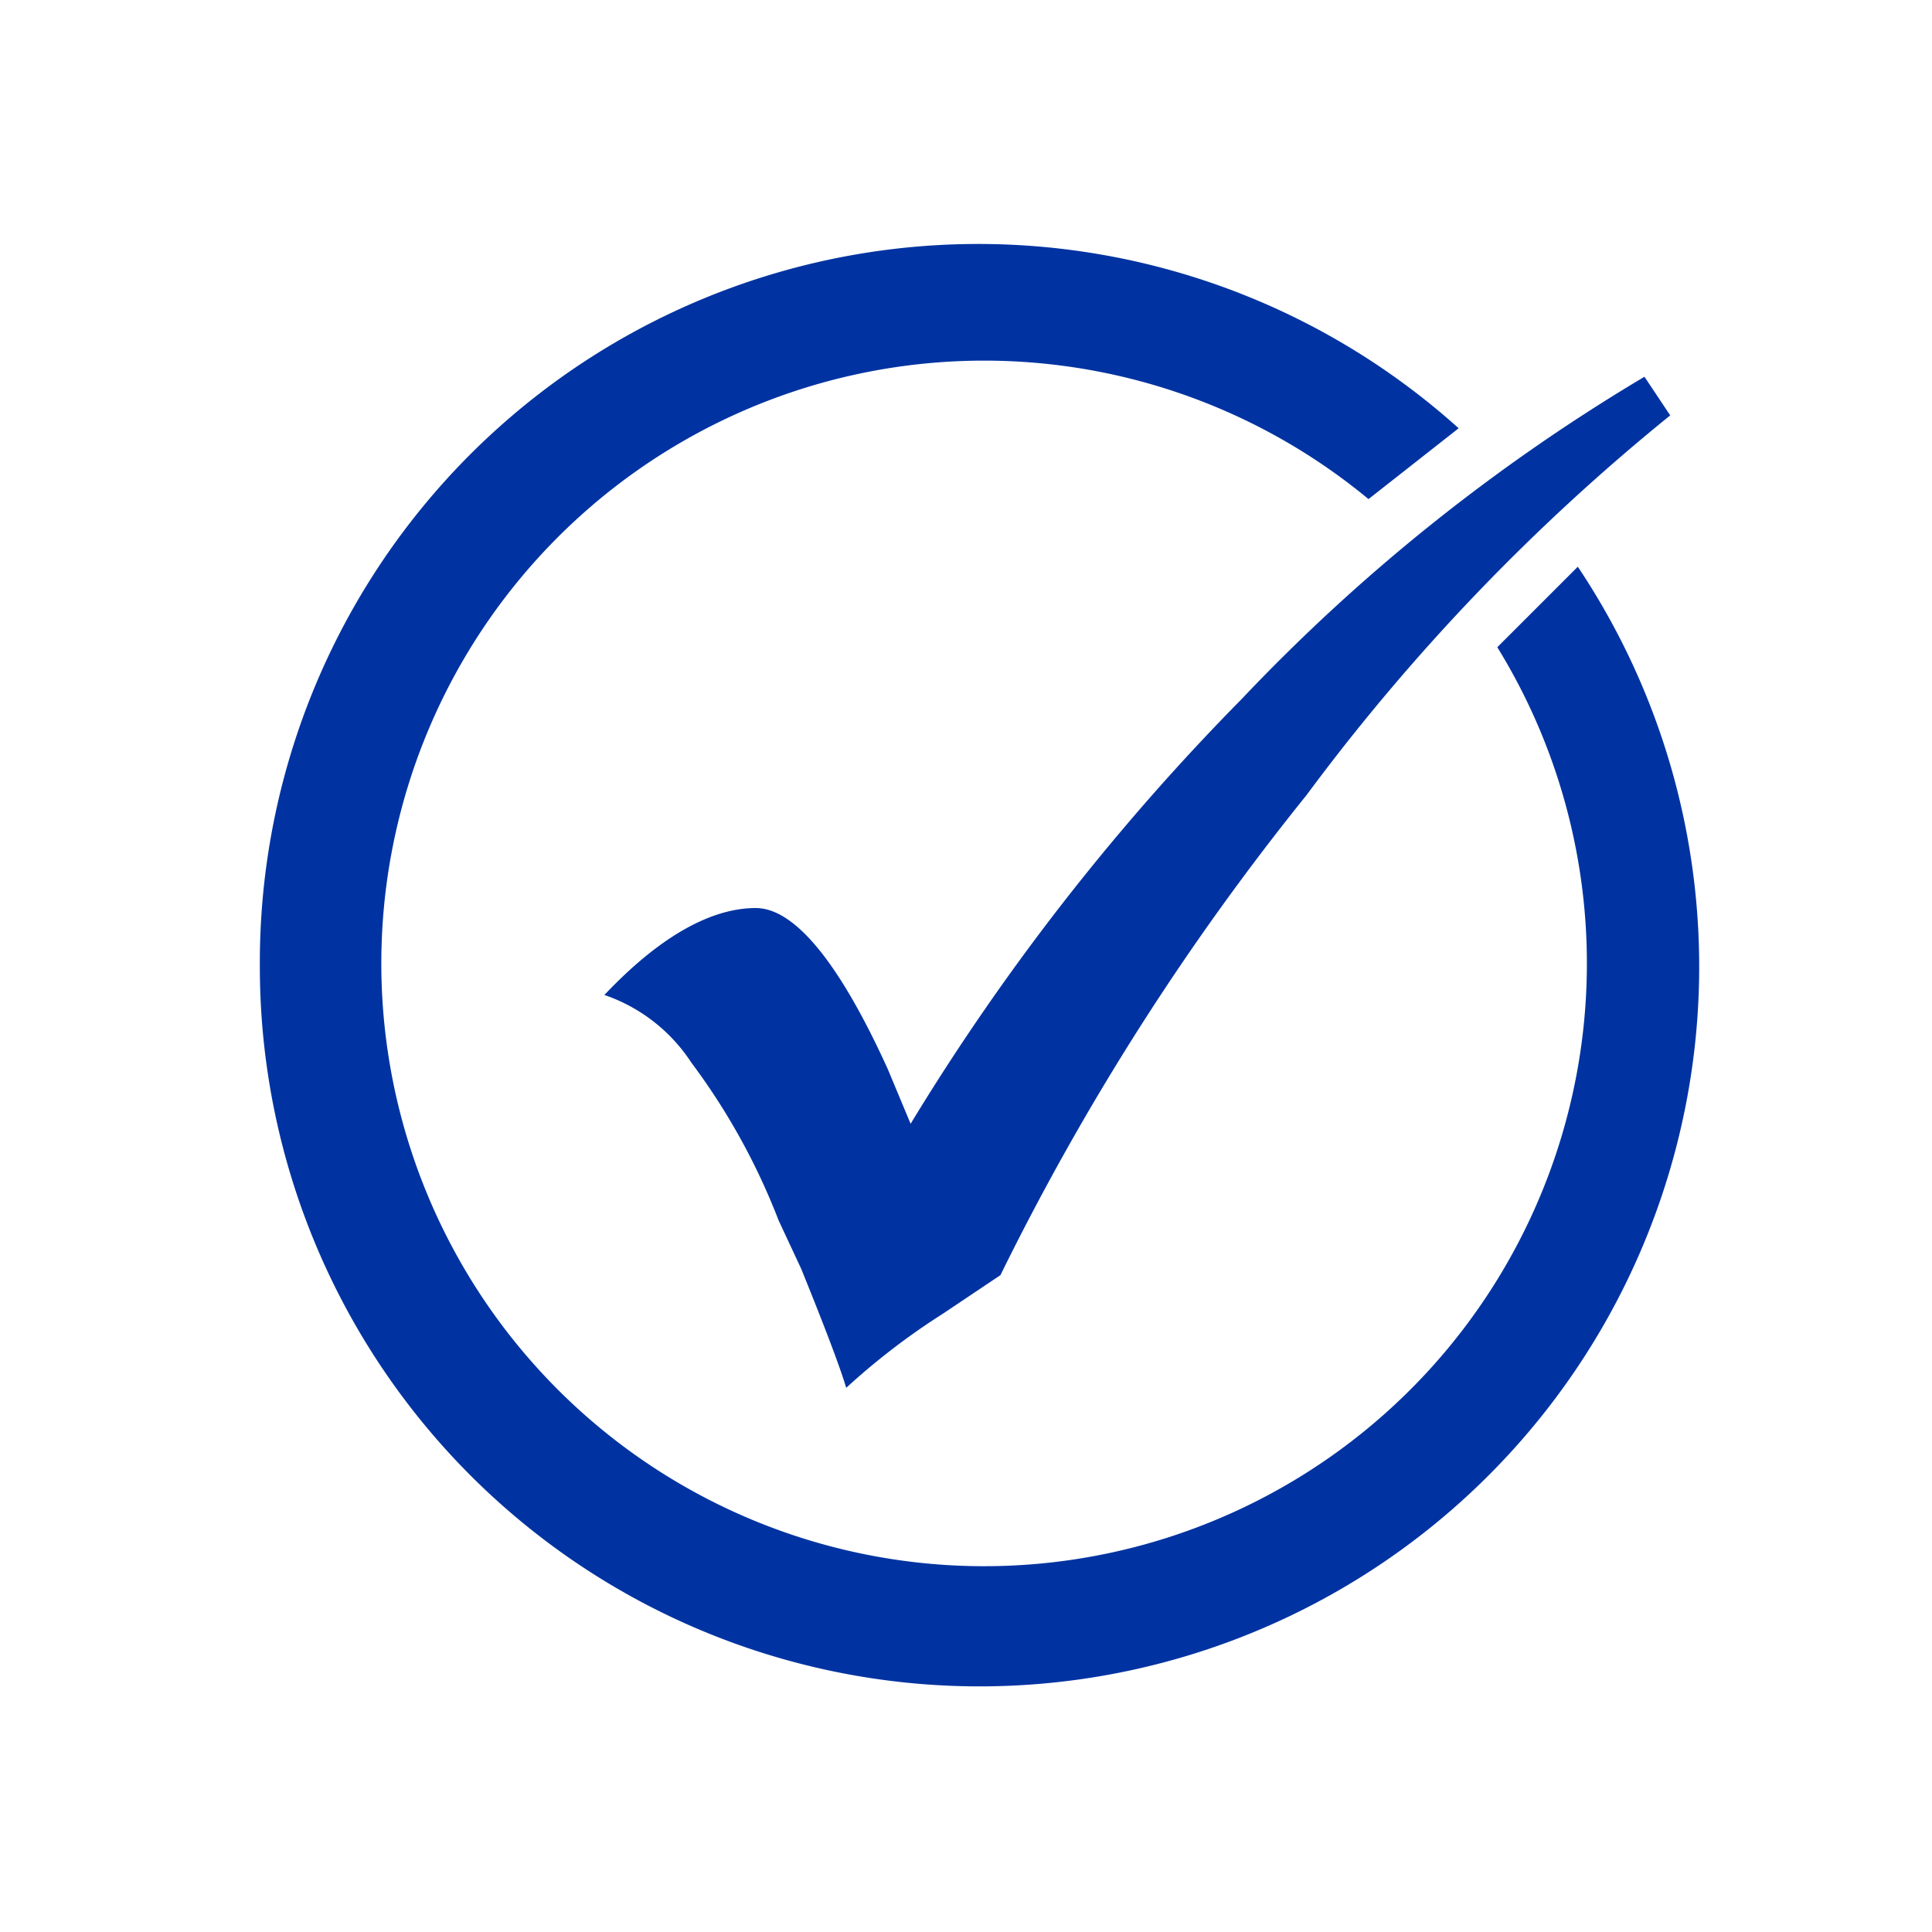
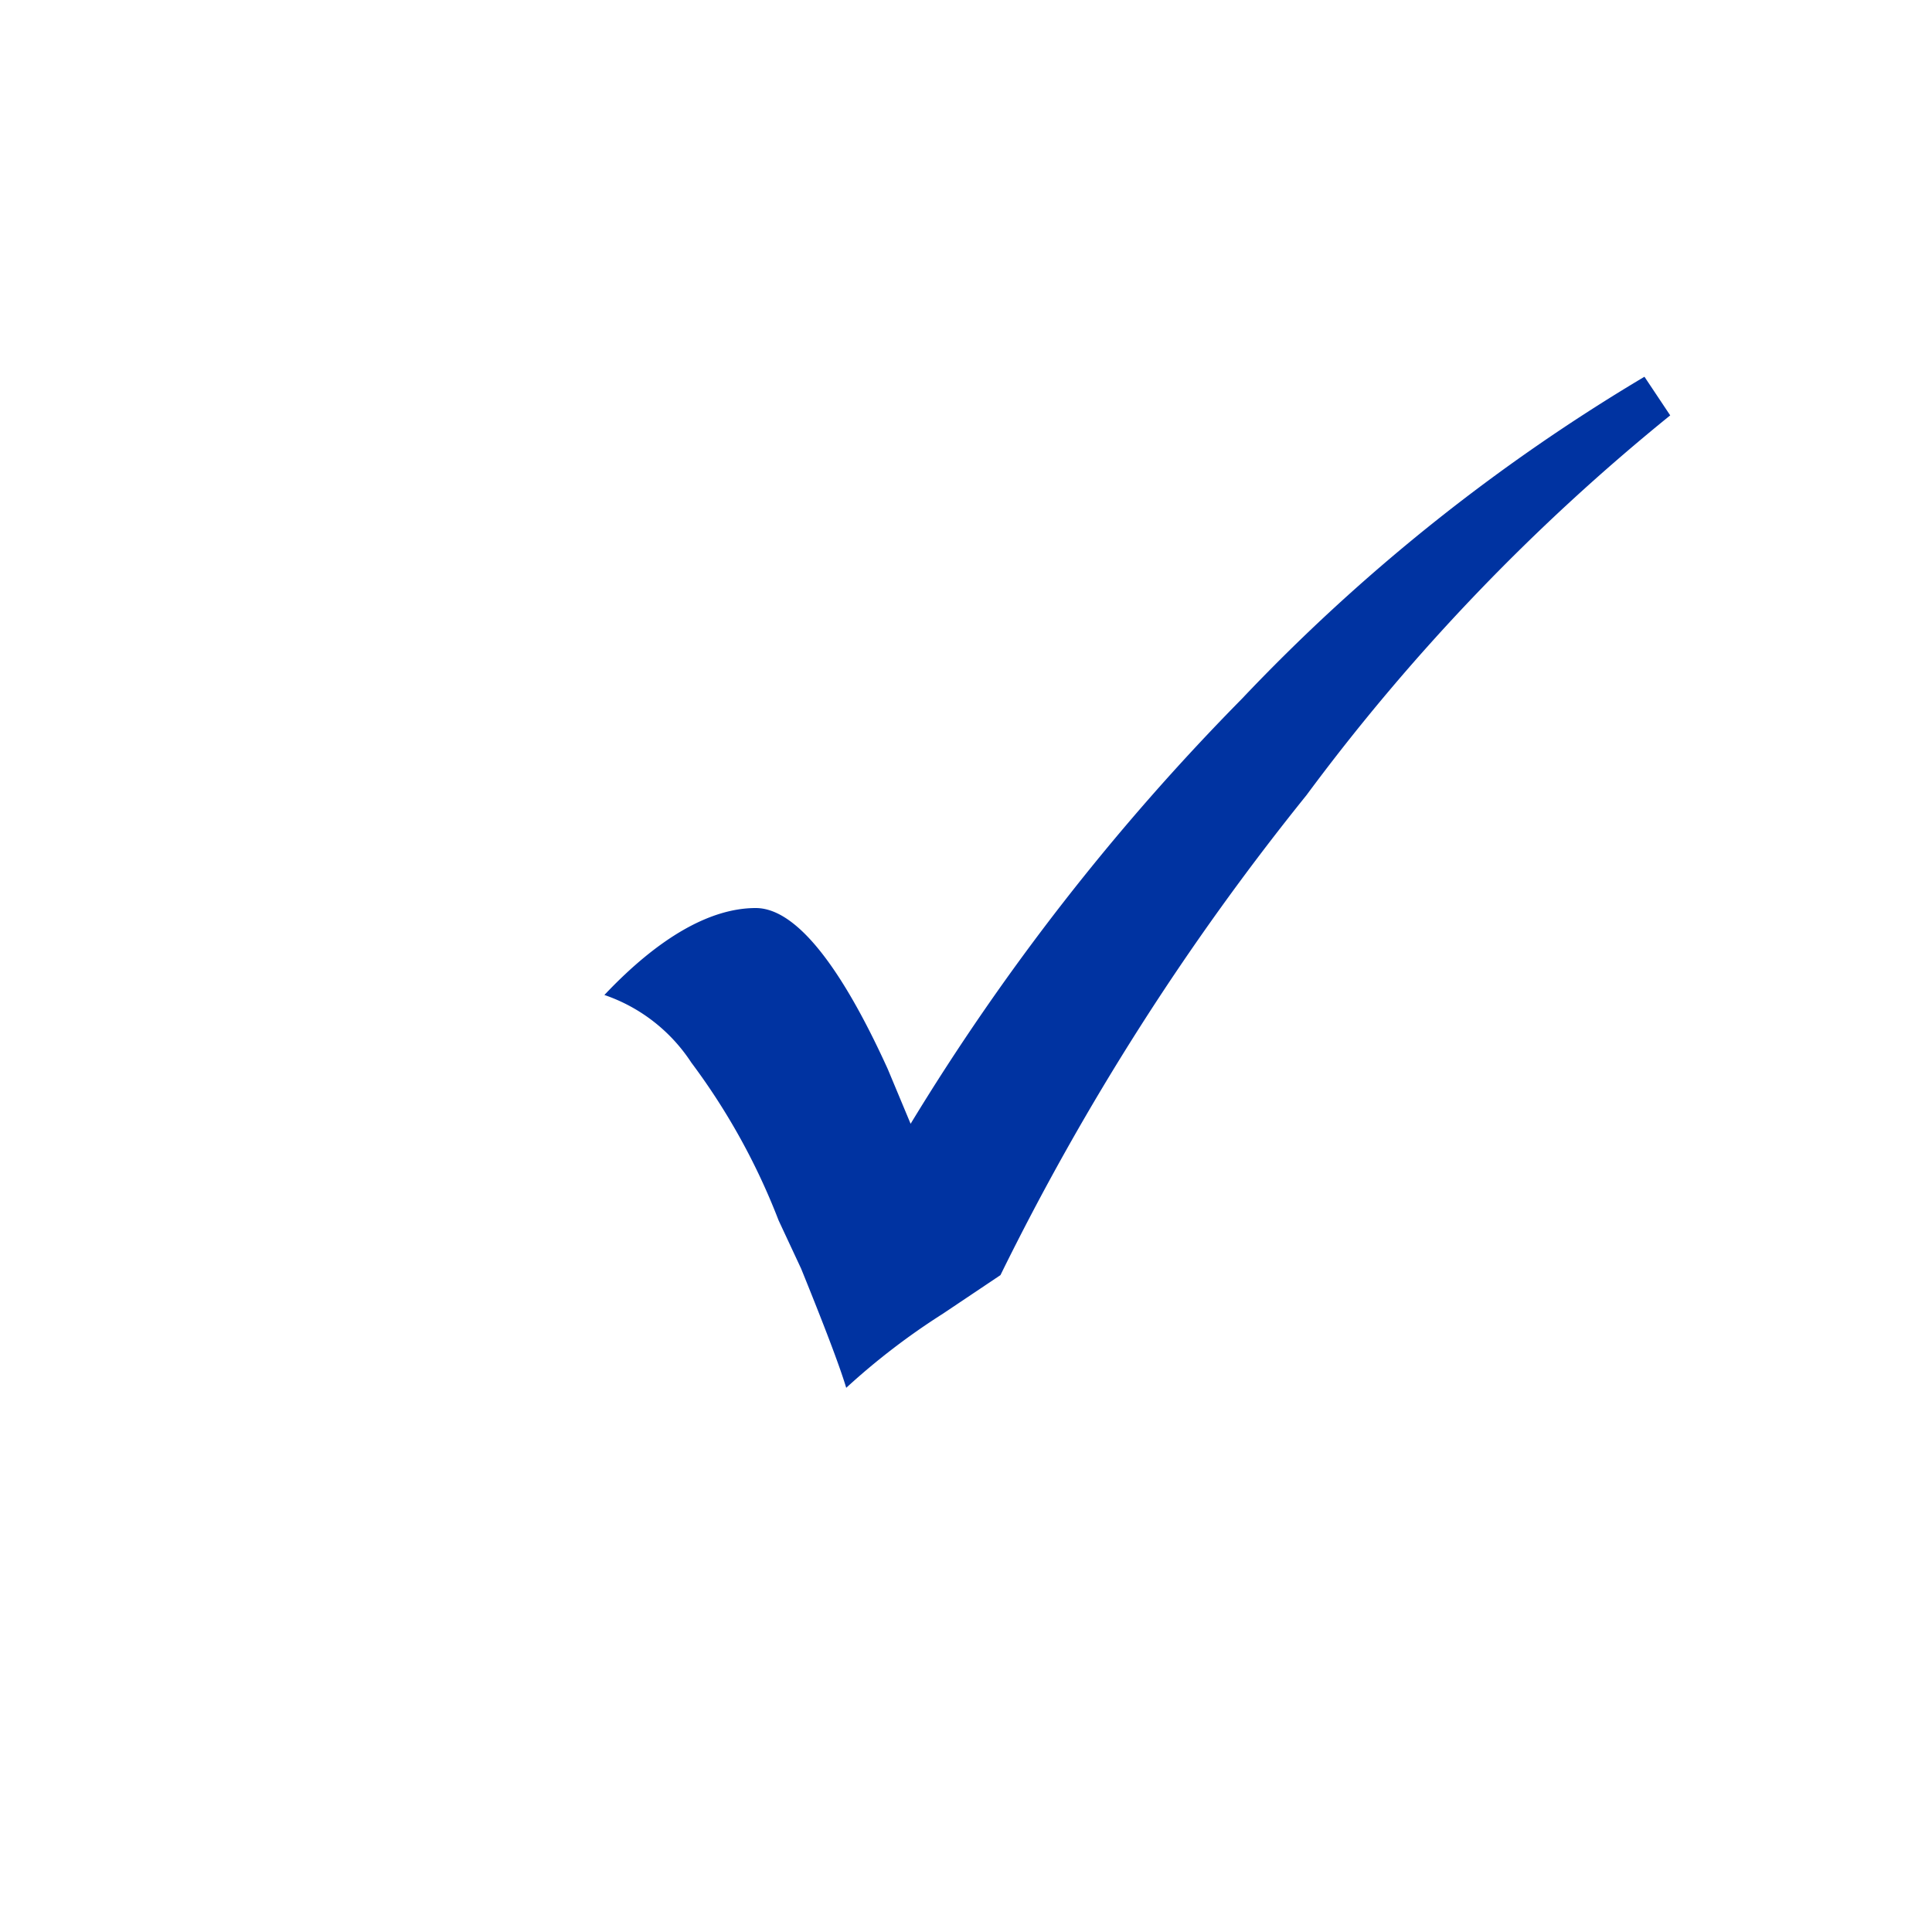
<svg xmlns="http://www.w3.org/2000/svg" id="Capa_1" data-name="Capa 1" viewBox="0 0 60 60">
  <defs>
    <style>.cls-1,.cls-2{fill:#0033a1;}.cls-1{fill-rule:evenodd;}</style>
  </defs>
-   <path class="cls-1" d="M49,17.6l-2.5,2.5a18.72,18.72,0,1,1-4-4.6l2.8-2.2A22.31,22.31,0,0,0,8.07,30,22.35,22.35,0,1,0,49,17.6Z" />
  <path class="cls-2" d="M51.07,11.7l.8,1.2a64.78,64.78,0,0,0-11.3,11.8,79.82,79.82,0,0,0-9.5,14.9l-1.79,1.2a21.48,21.48,0,0,0-3,2.3c-.21-.7-.71-2-1.4-3.7l-.7-1.5A20.47,20.47,0,0,0,21.47,33a5.25,5.25,0,0,0-2.7-2.1c1.7-1.8,3.3-2.7,4.7-2.7,1.21,0,2.6,1.7,4.1,5l.71,1.7A72.09,72.09,0,0,1,38.57,21.7,58.1,58.1,0,0,1,51.07,11.7Z" />
</svg>